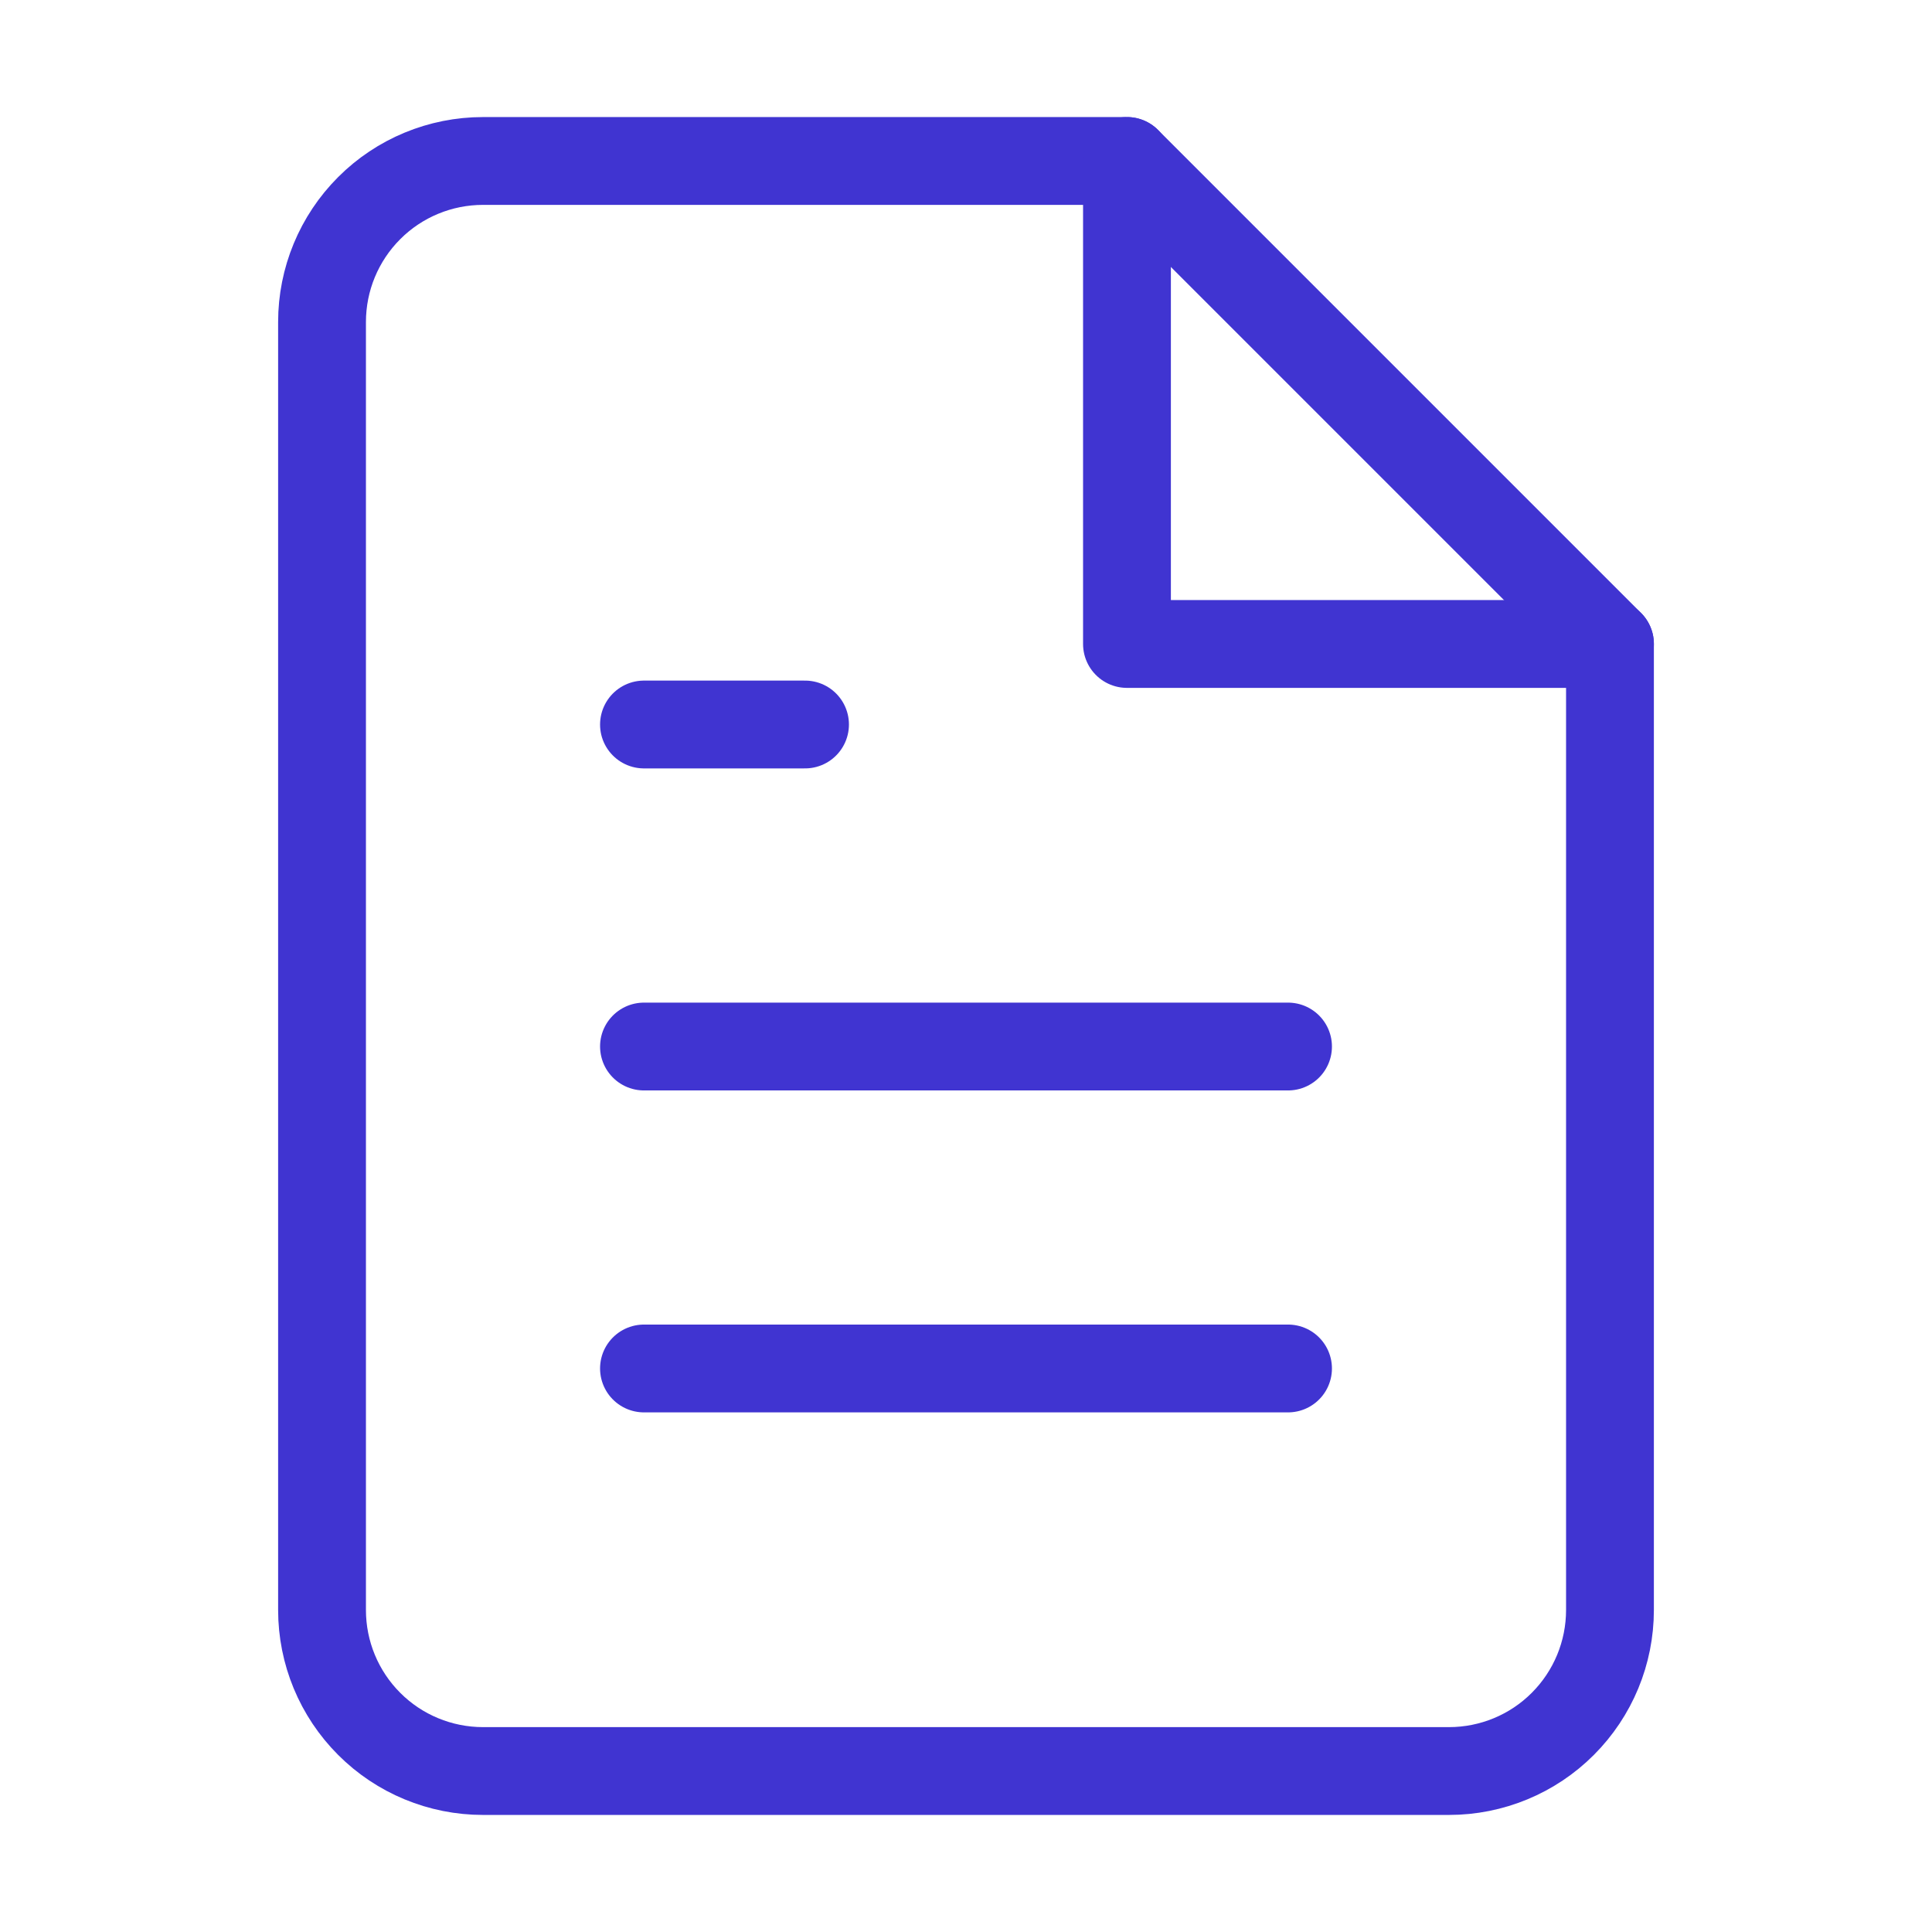
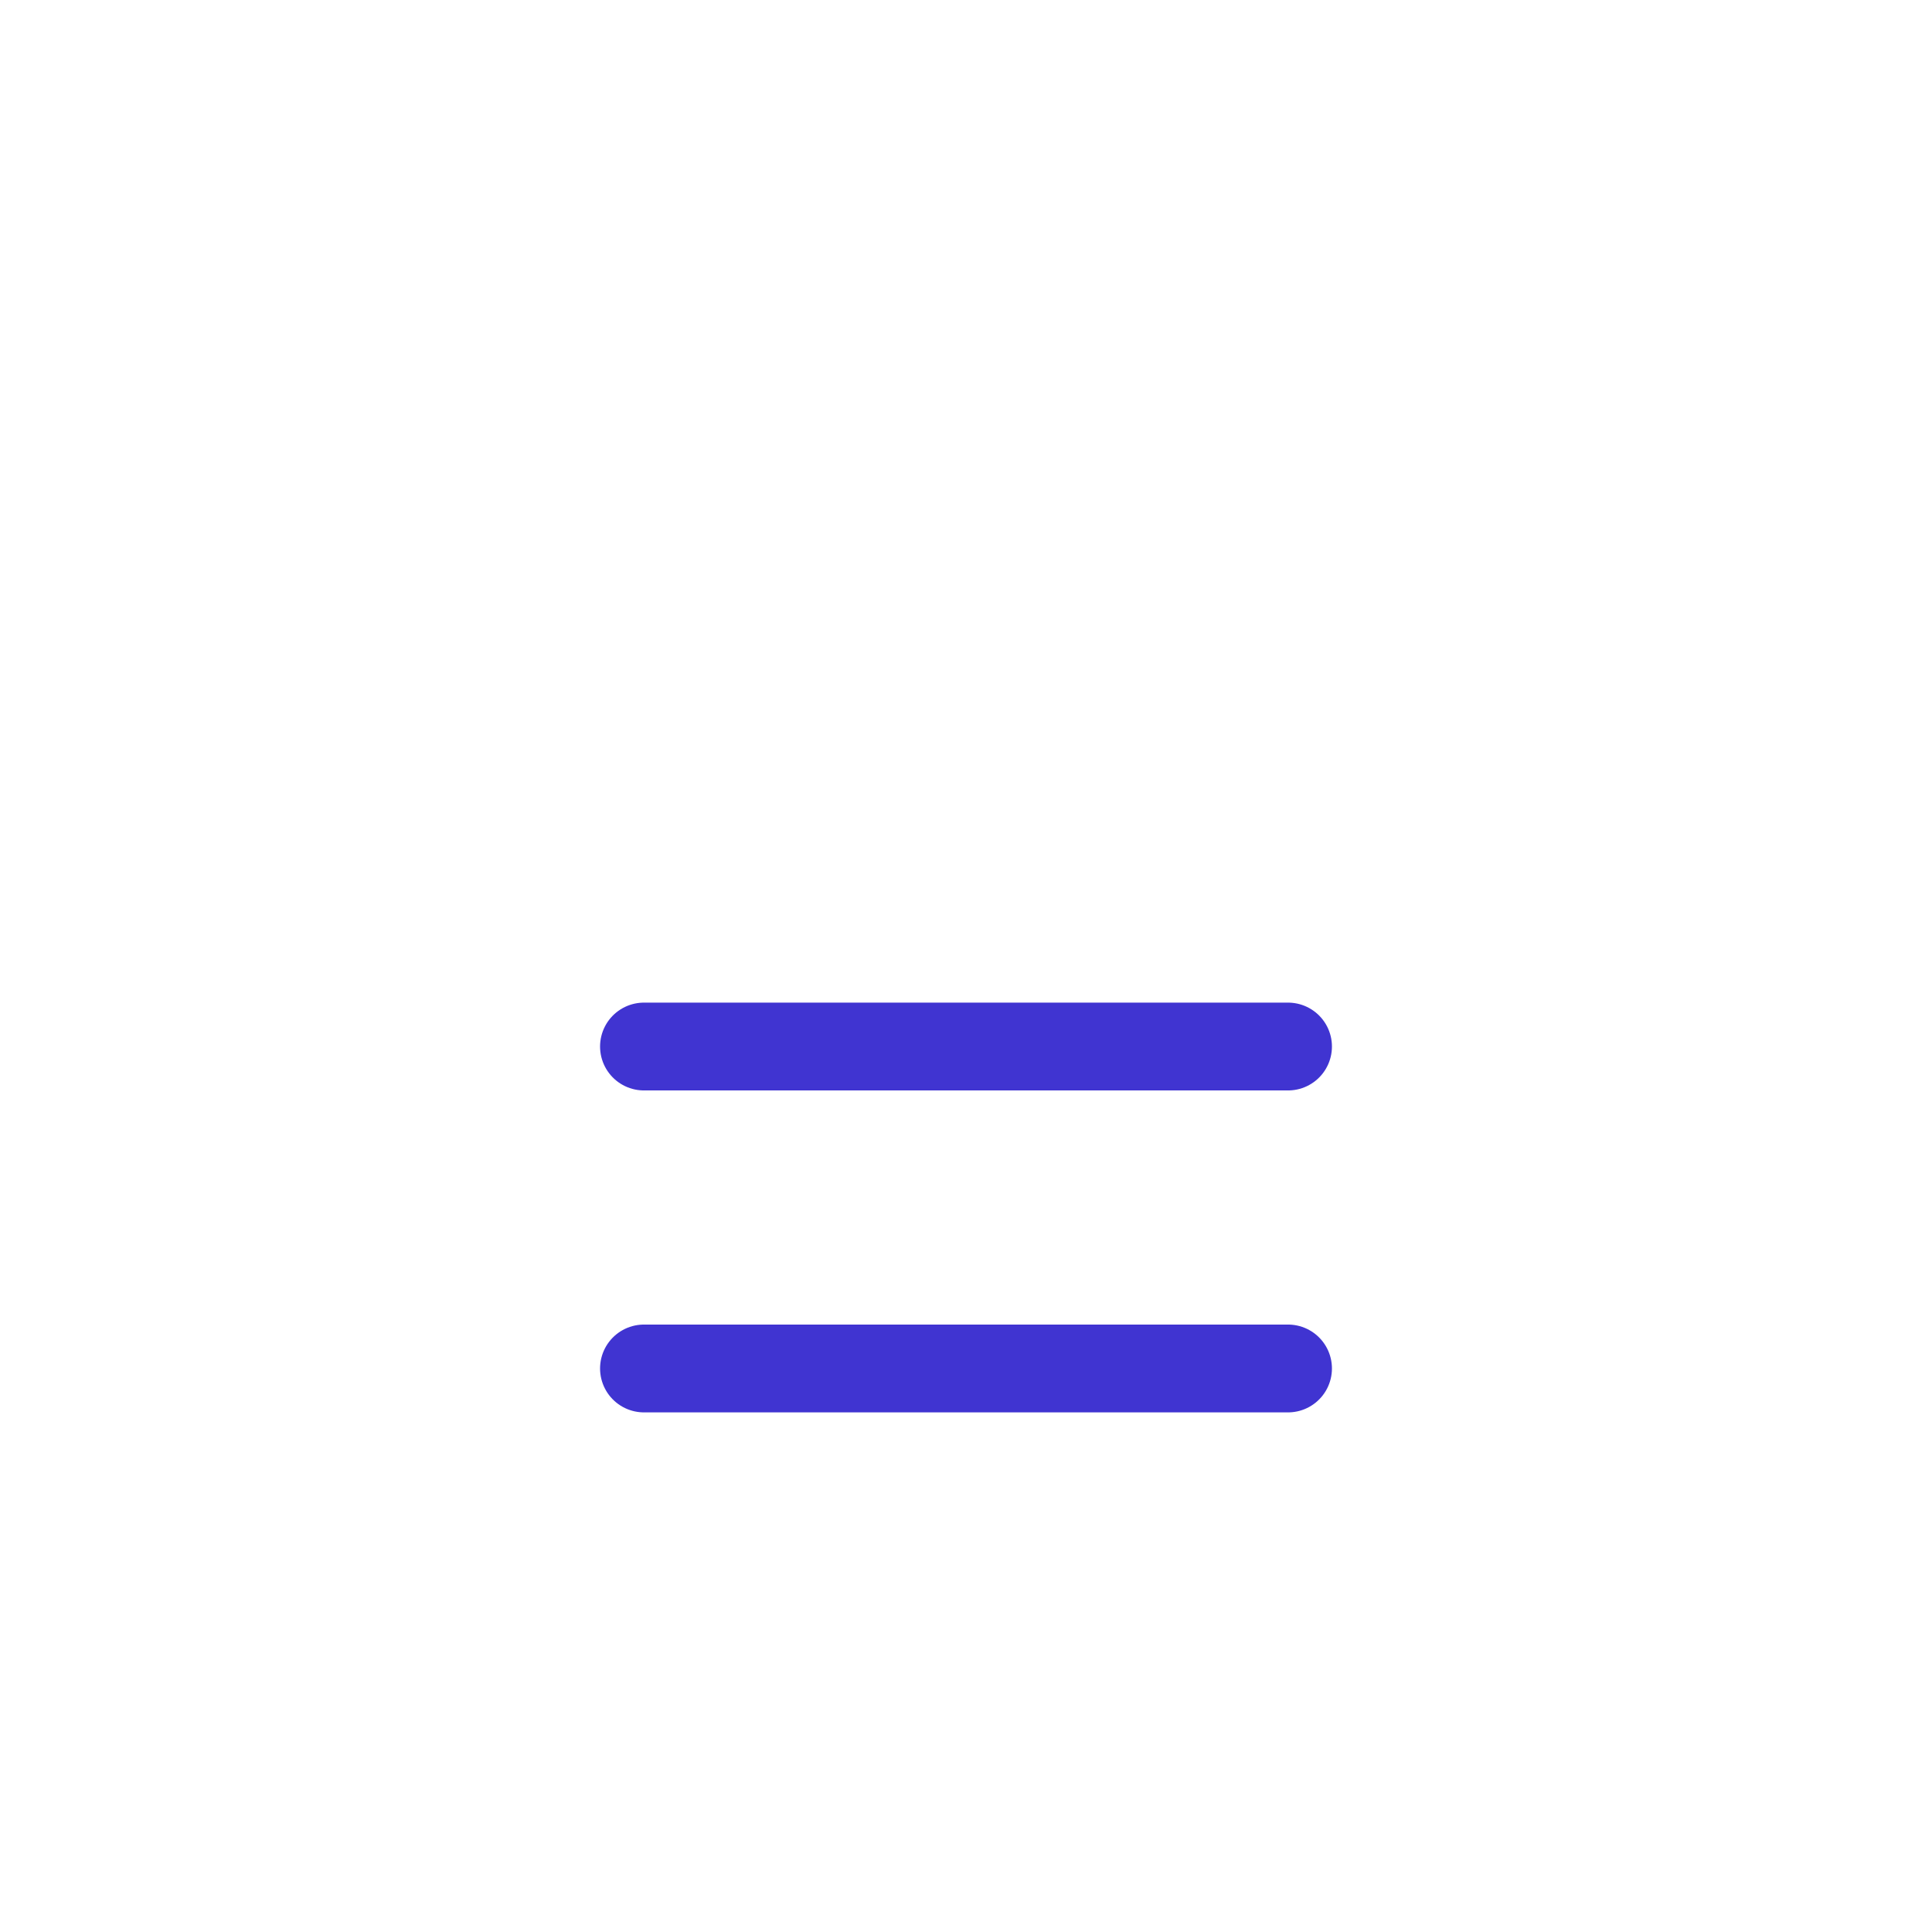
<svg xmlns="http://www.w3.org/2000/svg" width="22" height="22" viewBox="0 0 22 22" fill="none">
-   <path d="M12.833 1.833H5.5C5.014 1.833 4.547 2.026 4.204 2.37C3.86 2.714 3.667 3.18 3.667 3.667V18.333C3.667 18.82 3.86 19.286 4.204 19.63C4.547 19.974 5.014 20.167 5.5 20.167H16.5C16.986 20.167 17.453 19.974 17.796 19.63C18.14 19.286 18.333 18.82 18.333 18.333V7.333L12.833 1.833Z" stroke="#4034D1" stroke-linecap="round" stroke-linejoin="round" />
-   <path d="M12.833 1.833V7.333H18.333" stroke="#4034D1" stroke-linecap="round" stroke-linejoin="round" />
  <path d="M14.667 11.917H7.333" stroke="#4034D1" stroke-linecap="round" stroke-linejoin="round" />
  <path d="M14.667 15.583H7.333" stroke="#4034D1" stroke-linecap="round" stroke-linejoin="round" />
-   <path d="M9.167 8.25H7.333" stroke="#4034D1" stroke-linecap="round" stroke-linejoin="round" />
</svg>